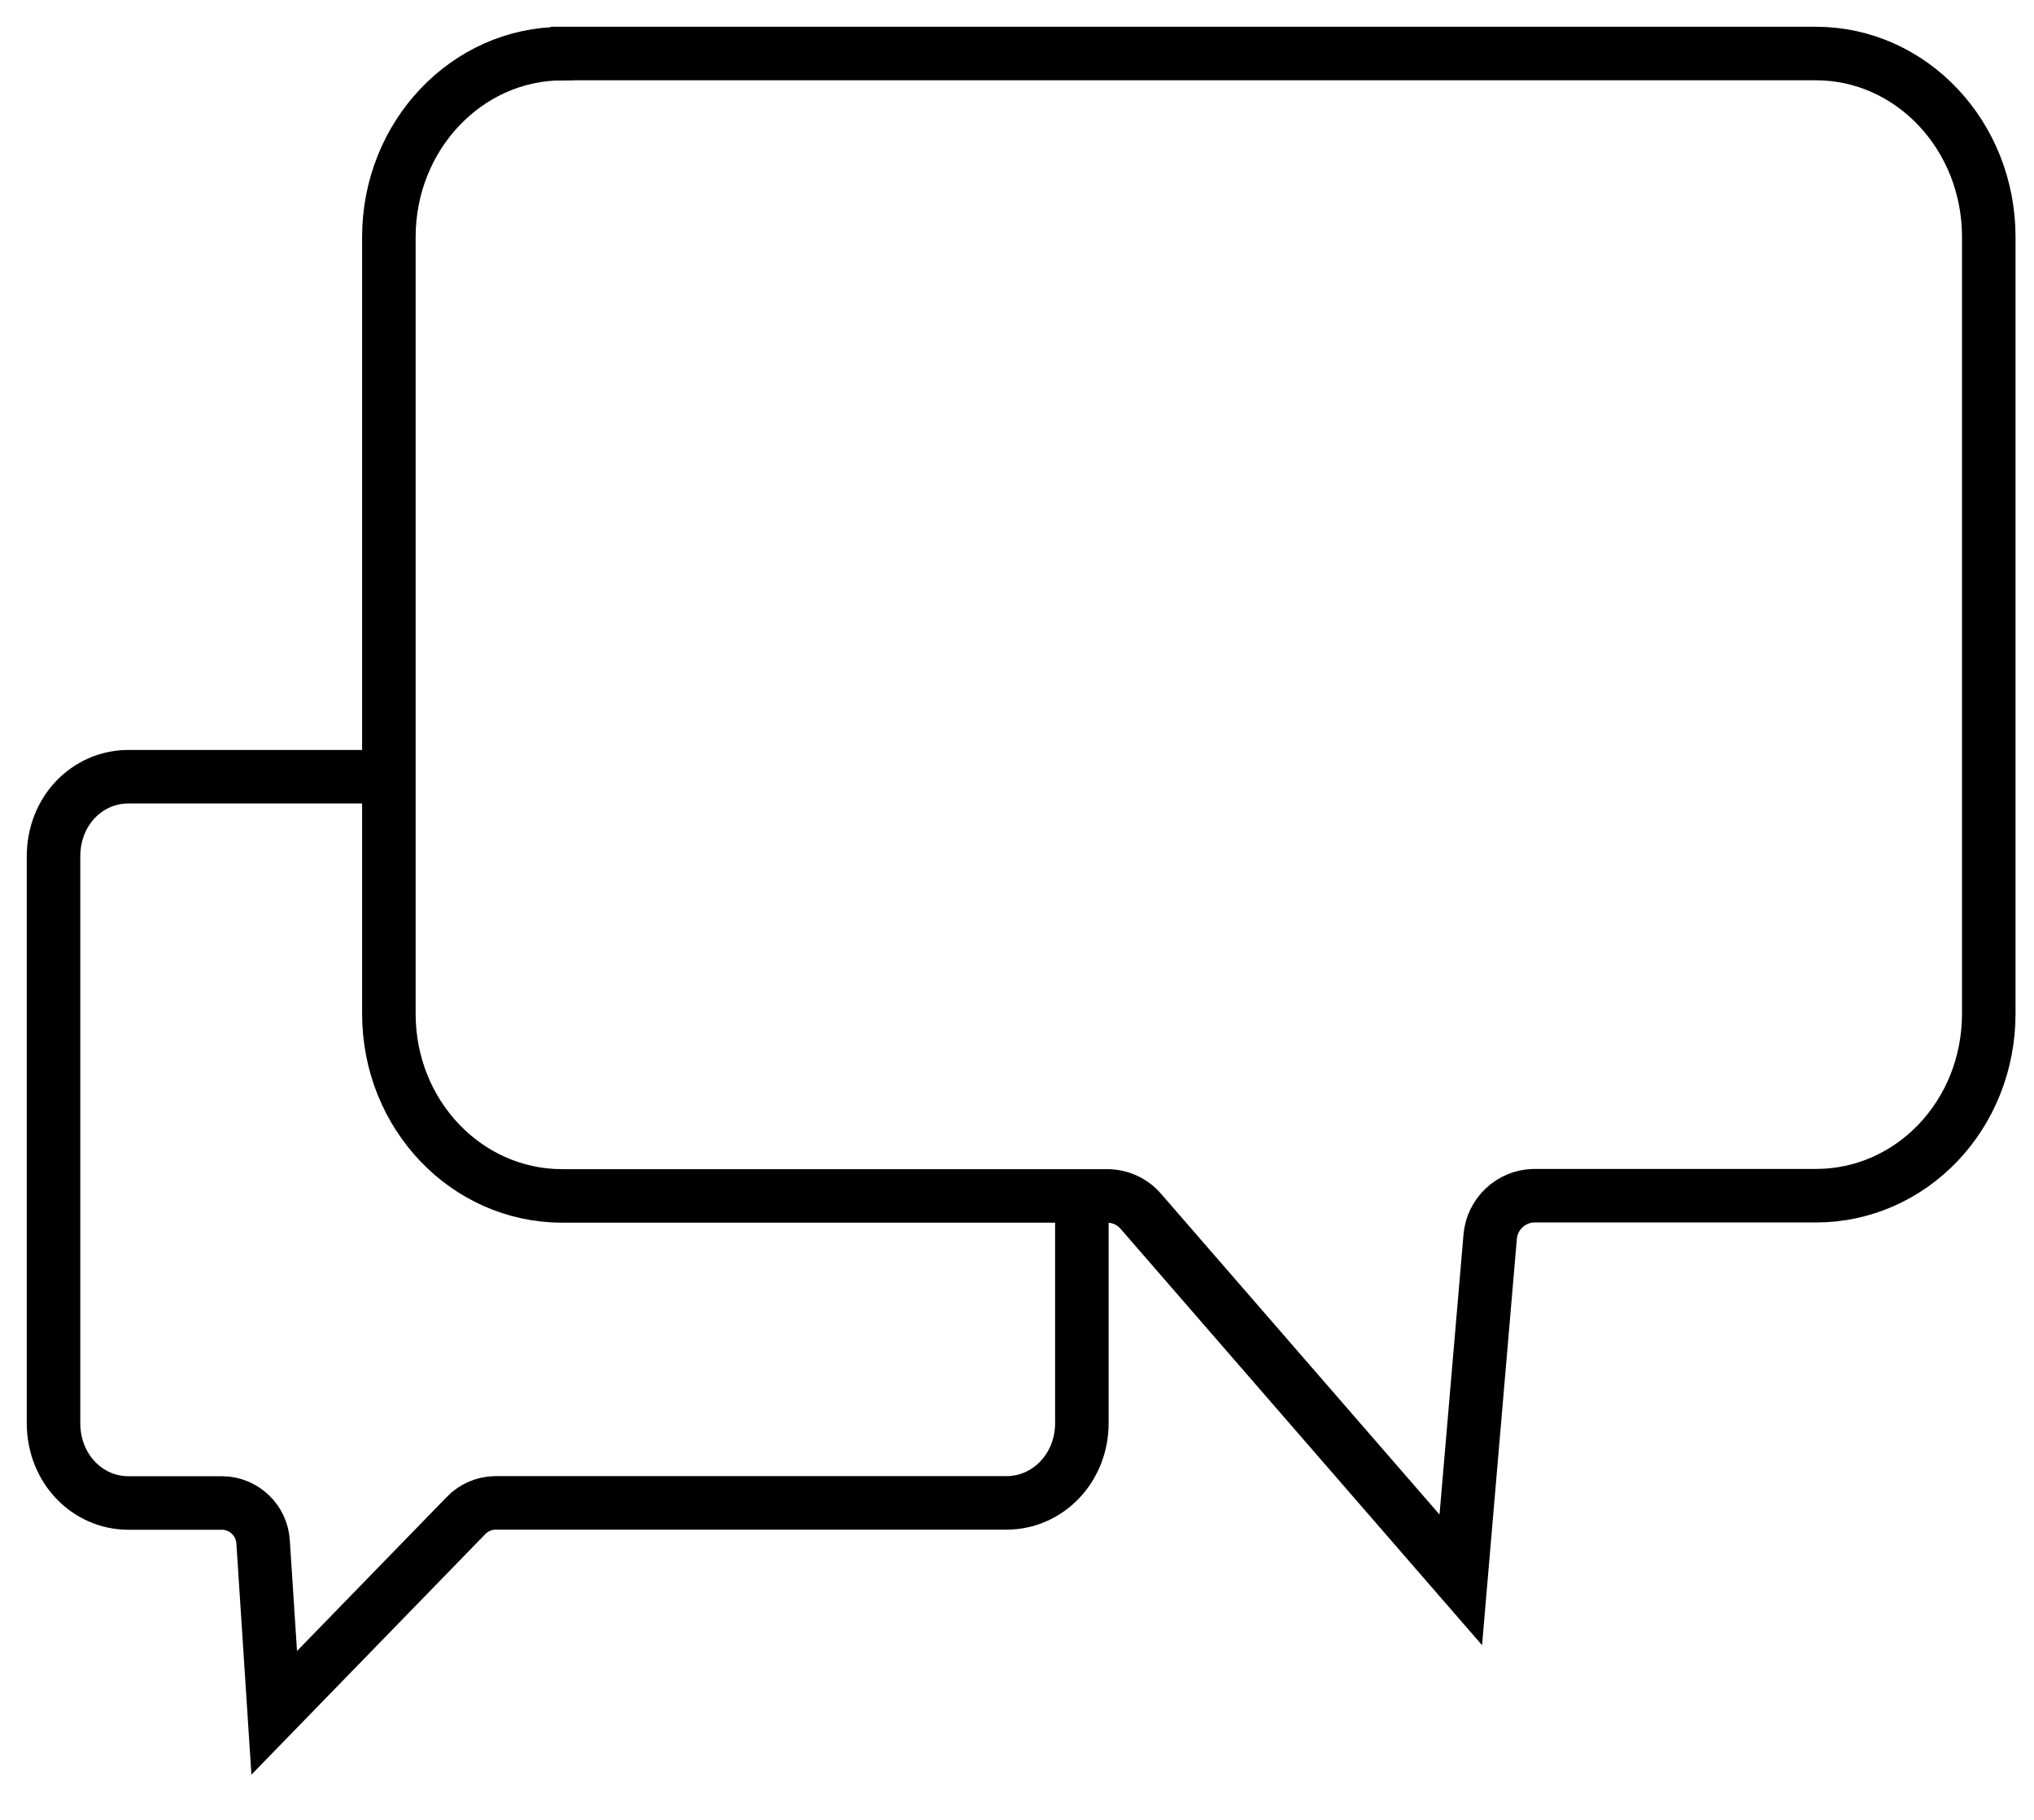
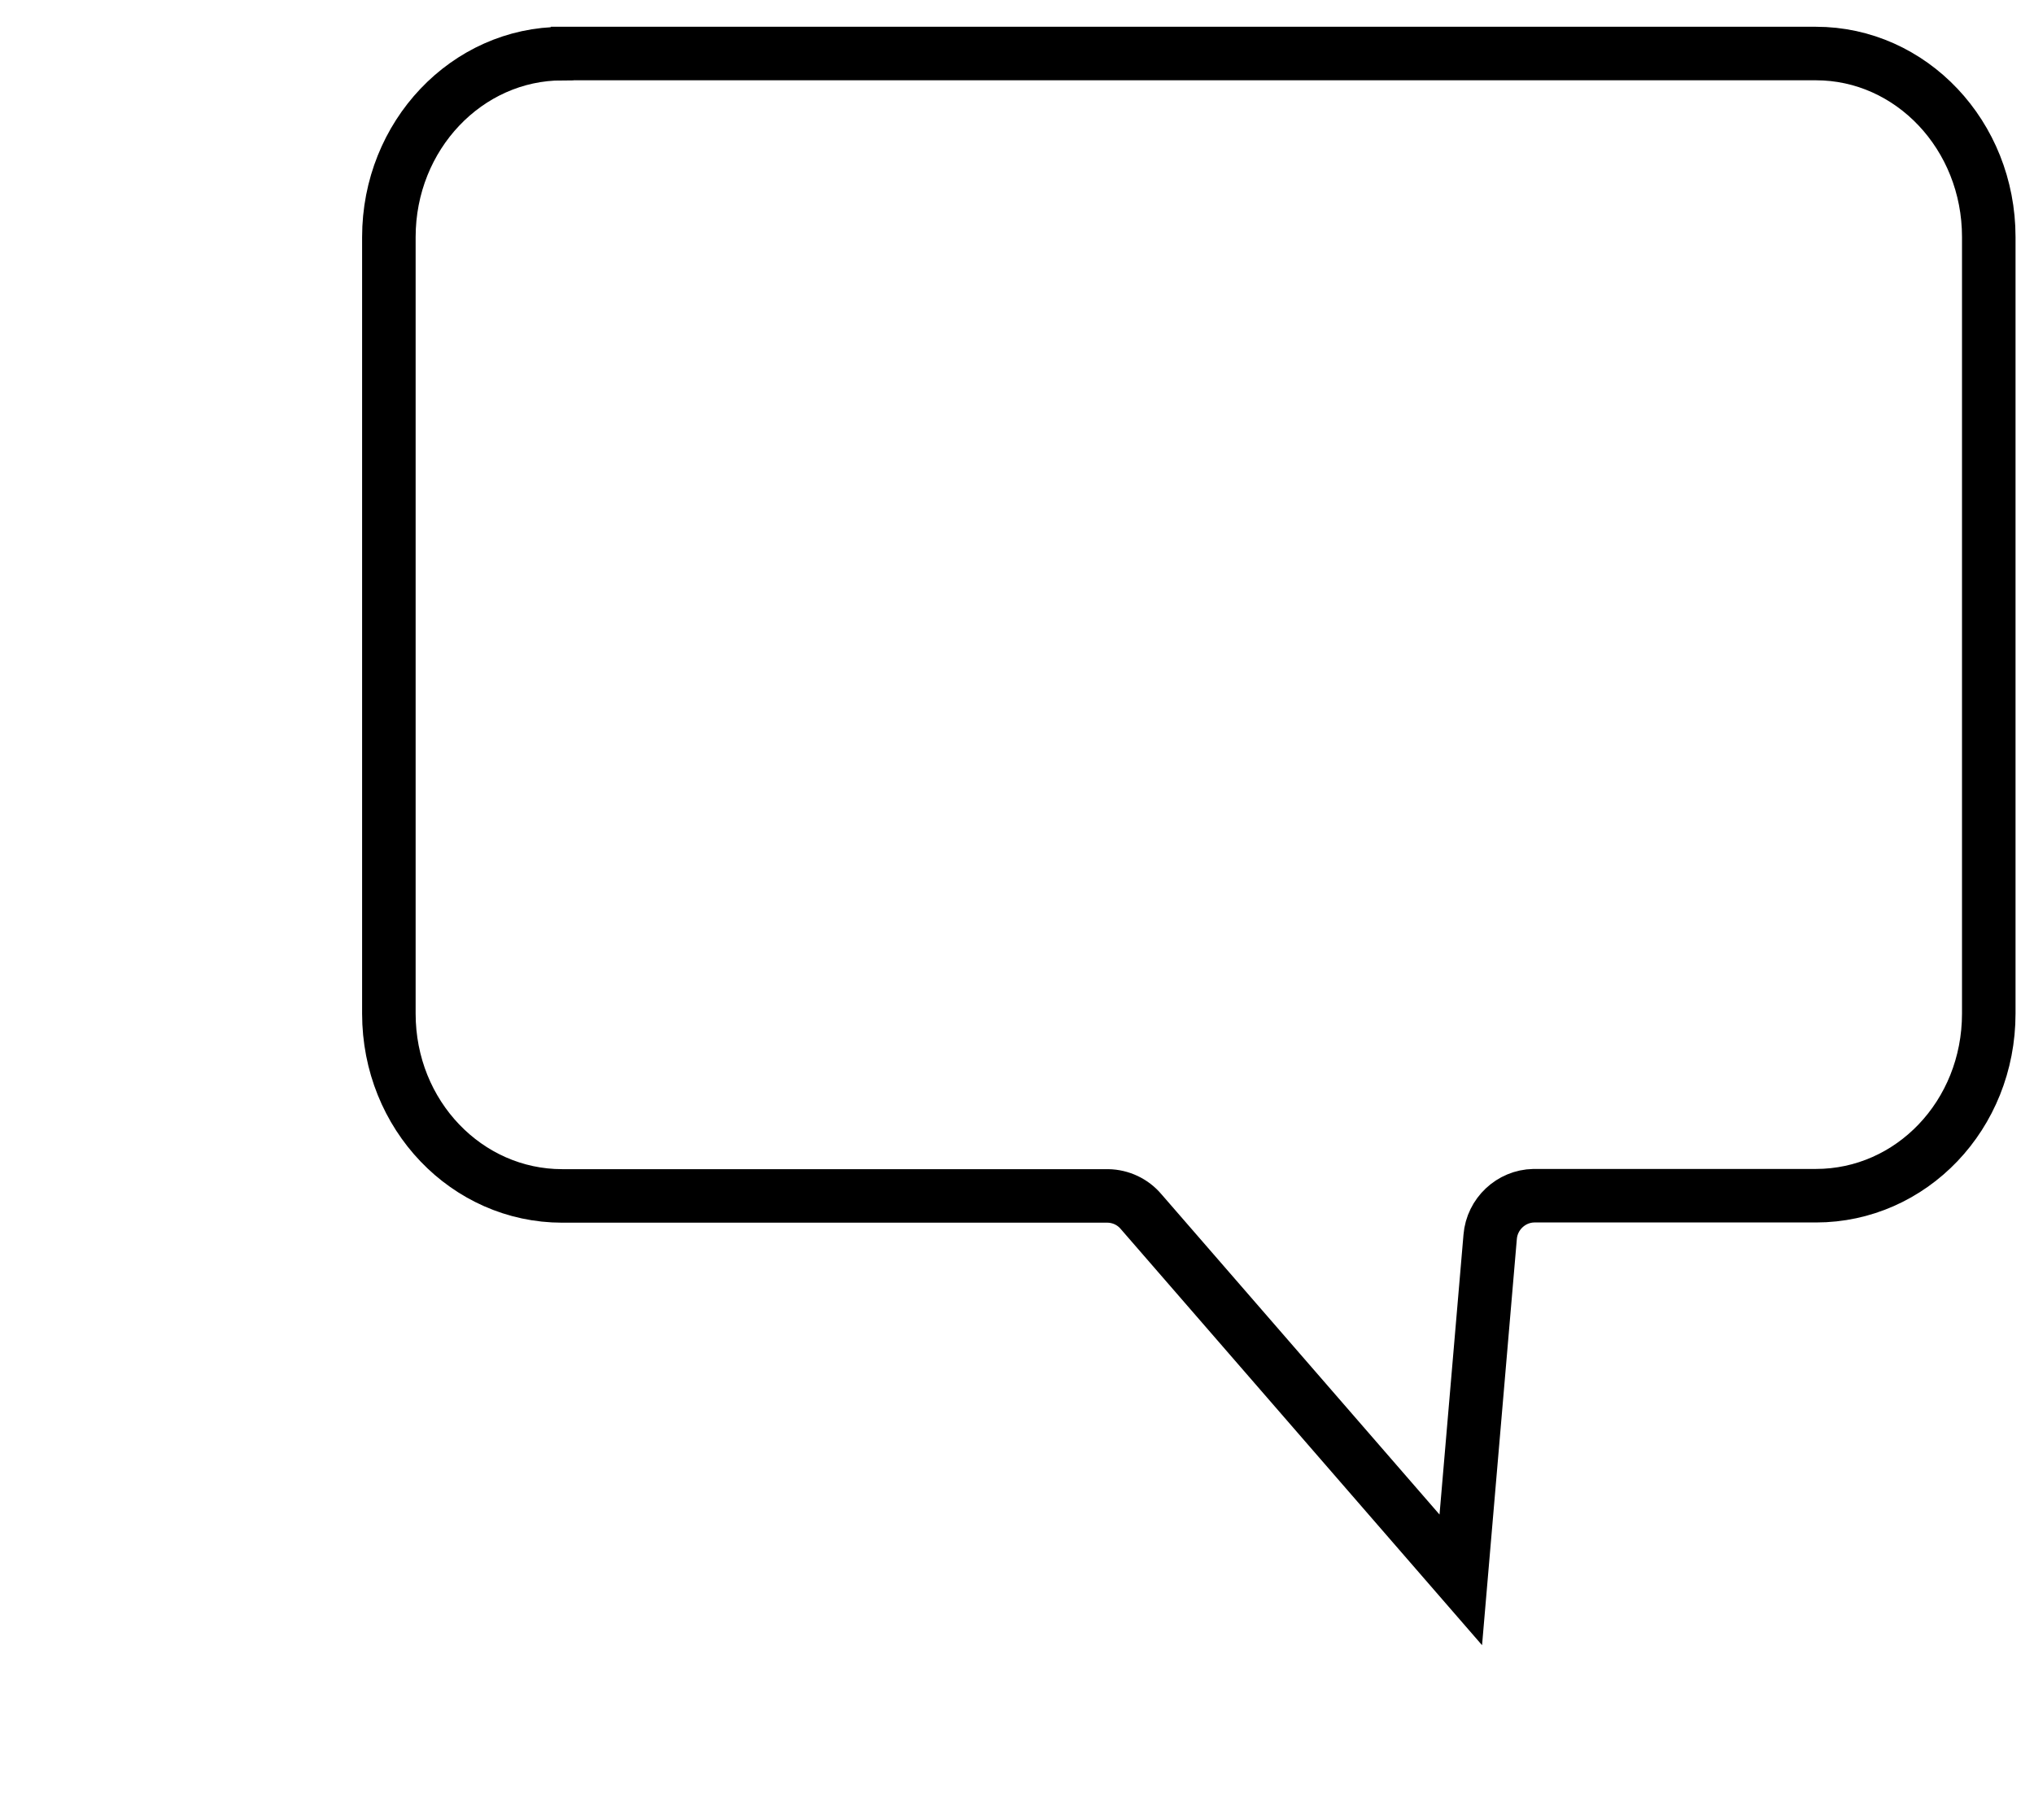
<svg xmlns="http://www.w3.org/2000/svg" width="38" height="34" viewBox="0 0 38 34" fill="none">
  <path d="M10.505 1H33.926C35.703 1 37.155 2.526 37.155 4.428V18.935C37.155 20.837 35.704 22.339 33.926 22.339H28.654C28.23 22.347 27.875 22.681 27.84 23.106L27.291 29.516L21.318 22.636C21.165 22.454 20.938 22.347 20.7 22.343H10.503C8.725 22.343 7.265 20.837 7.265 18.937V4.43C7.265 2.527 8.727 1.002 10.503 1.002L10.505 1Z" stroke="black" stroke-miterlimit="10" />
-   <path d="M20.212 22.354V26.585C20.212 27.43 19.575 28.078 18.803 28.078H9.243C9.036 28.083 8.841 28.171 8.698 28.323L5.123 32L4.915 28.802C4.889 28.402 4.556 28.085 4.156 28.08H2.401C1.627 28.08 1 27.432 1 26.587V15.999C1 15.152 1.627 14.511 2.401 14.511H7.198" stroke="black" stroke-miterlimit="10" />
</svg>